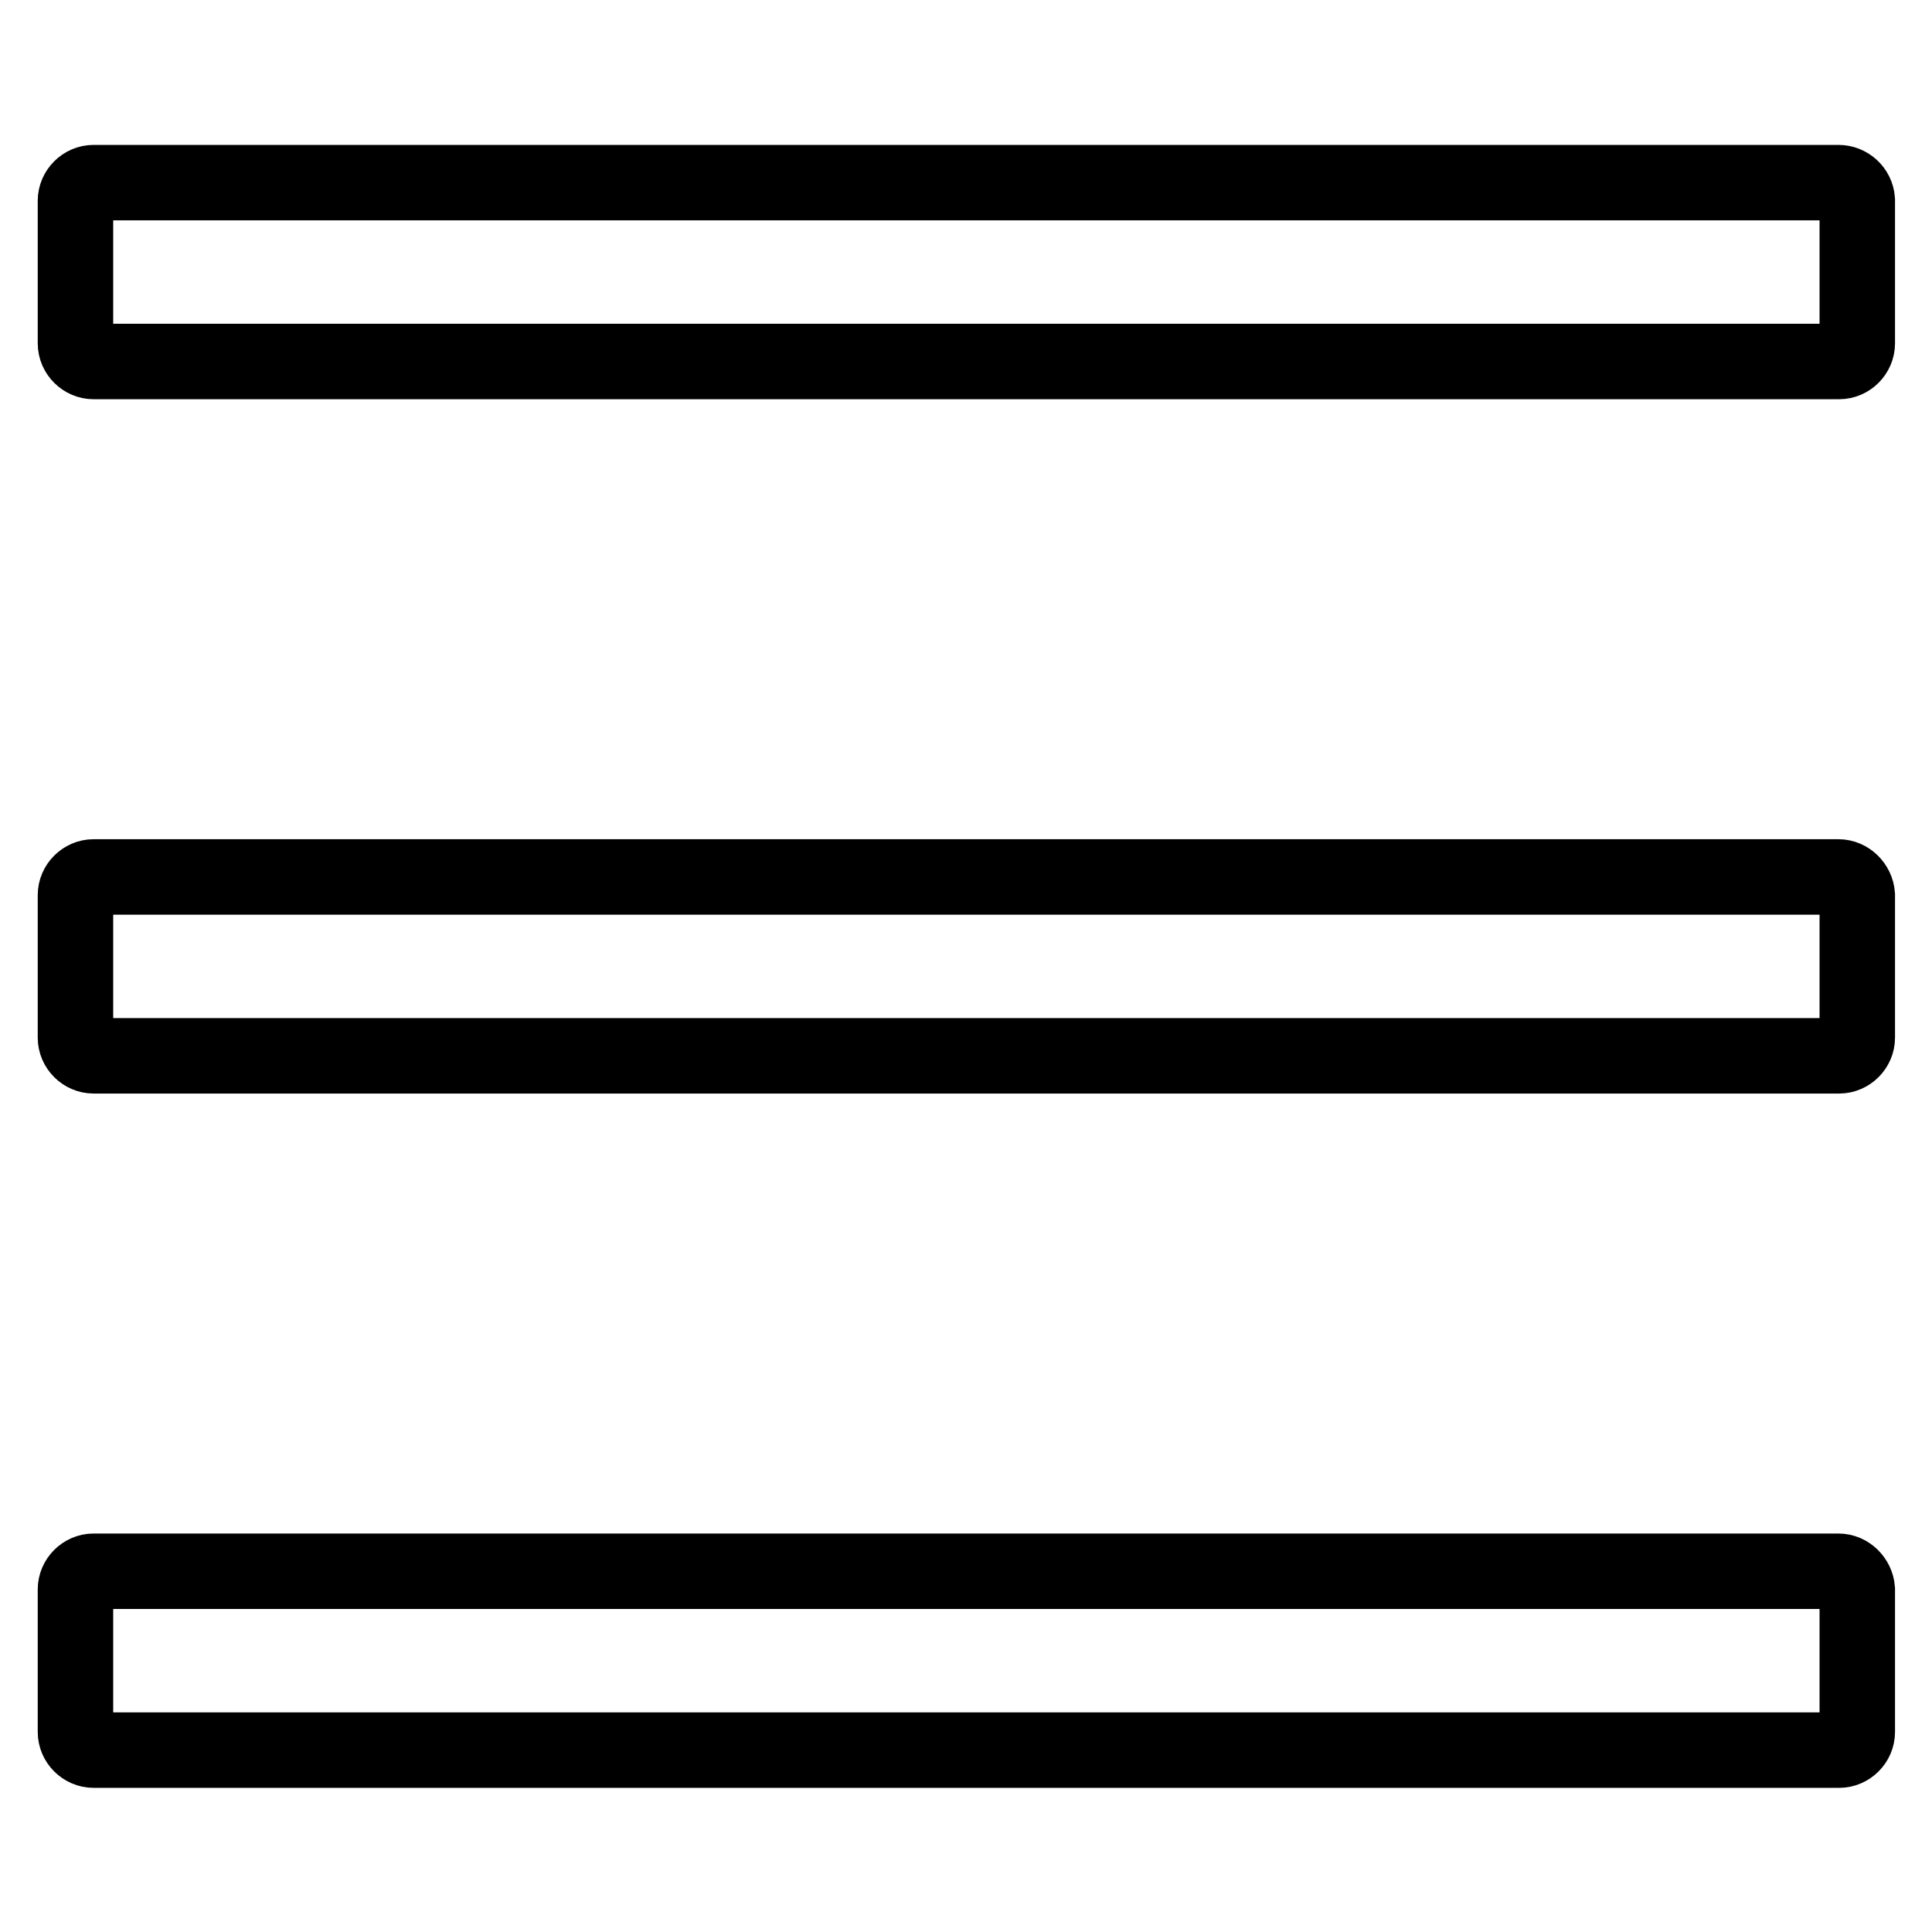
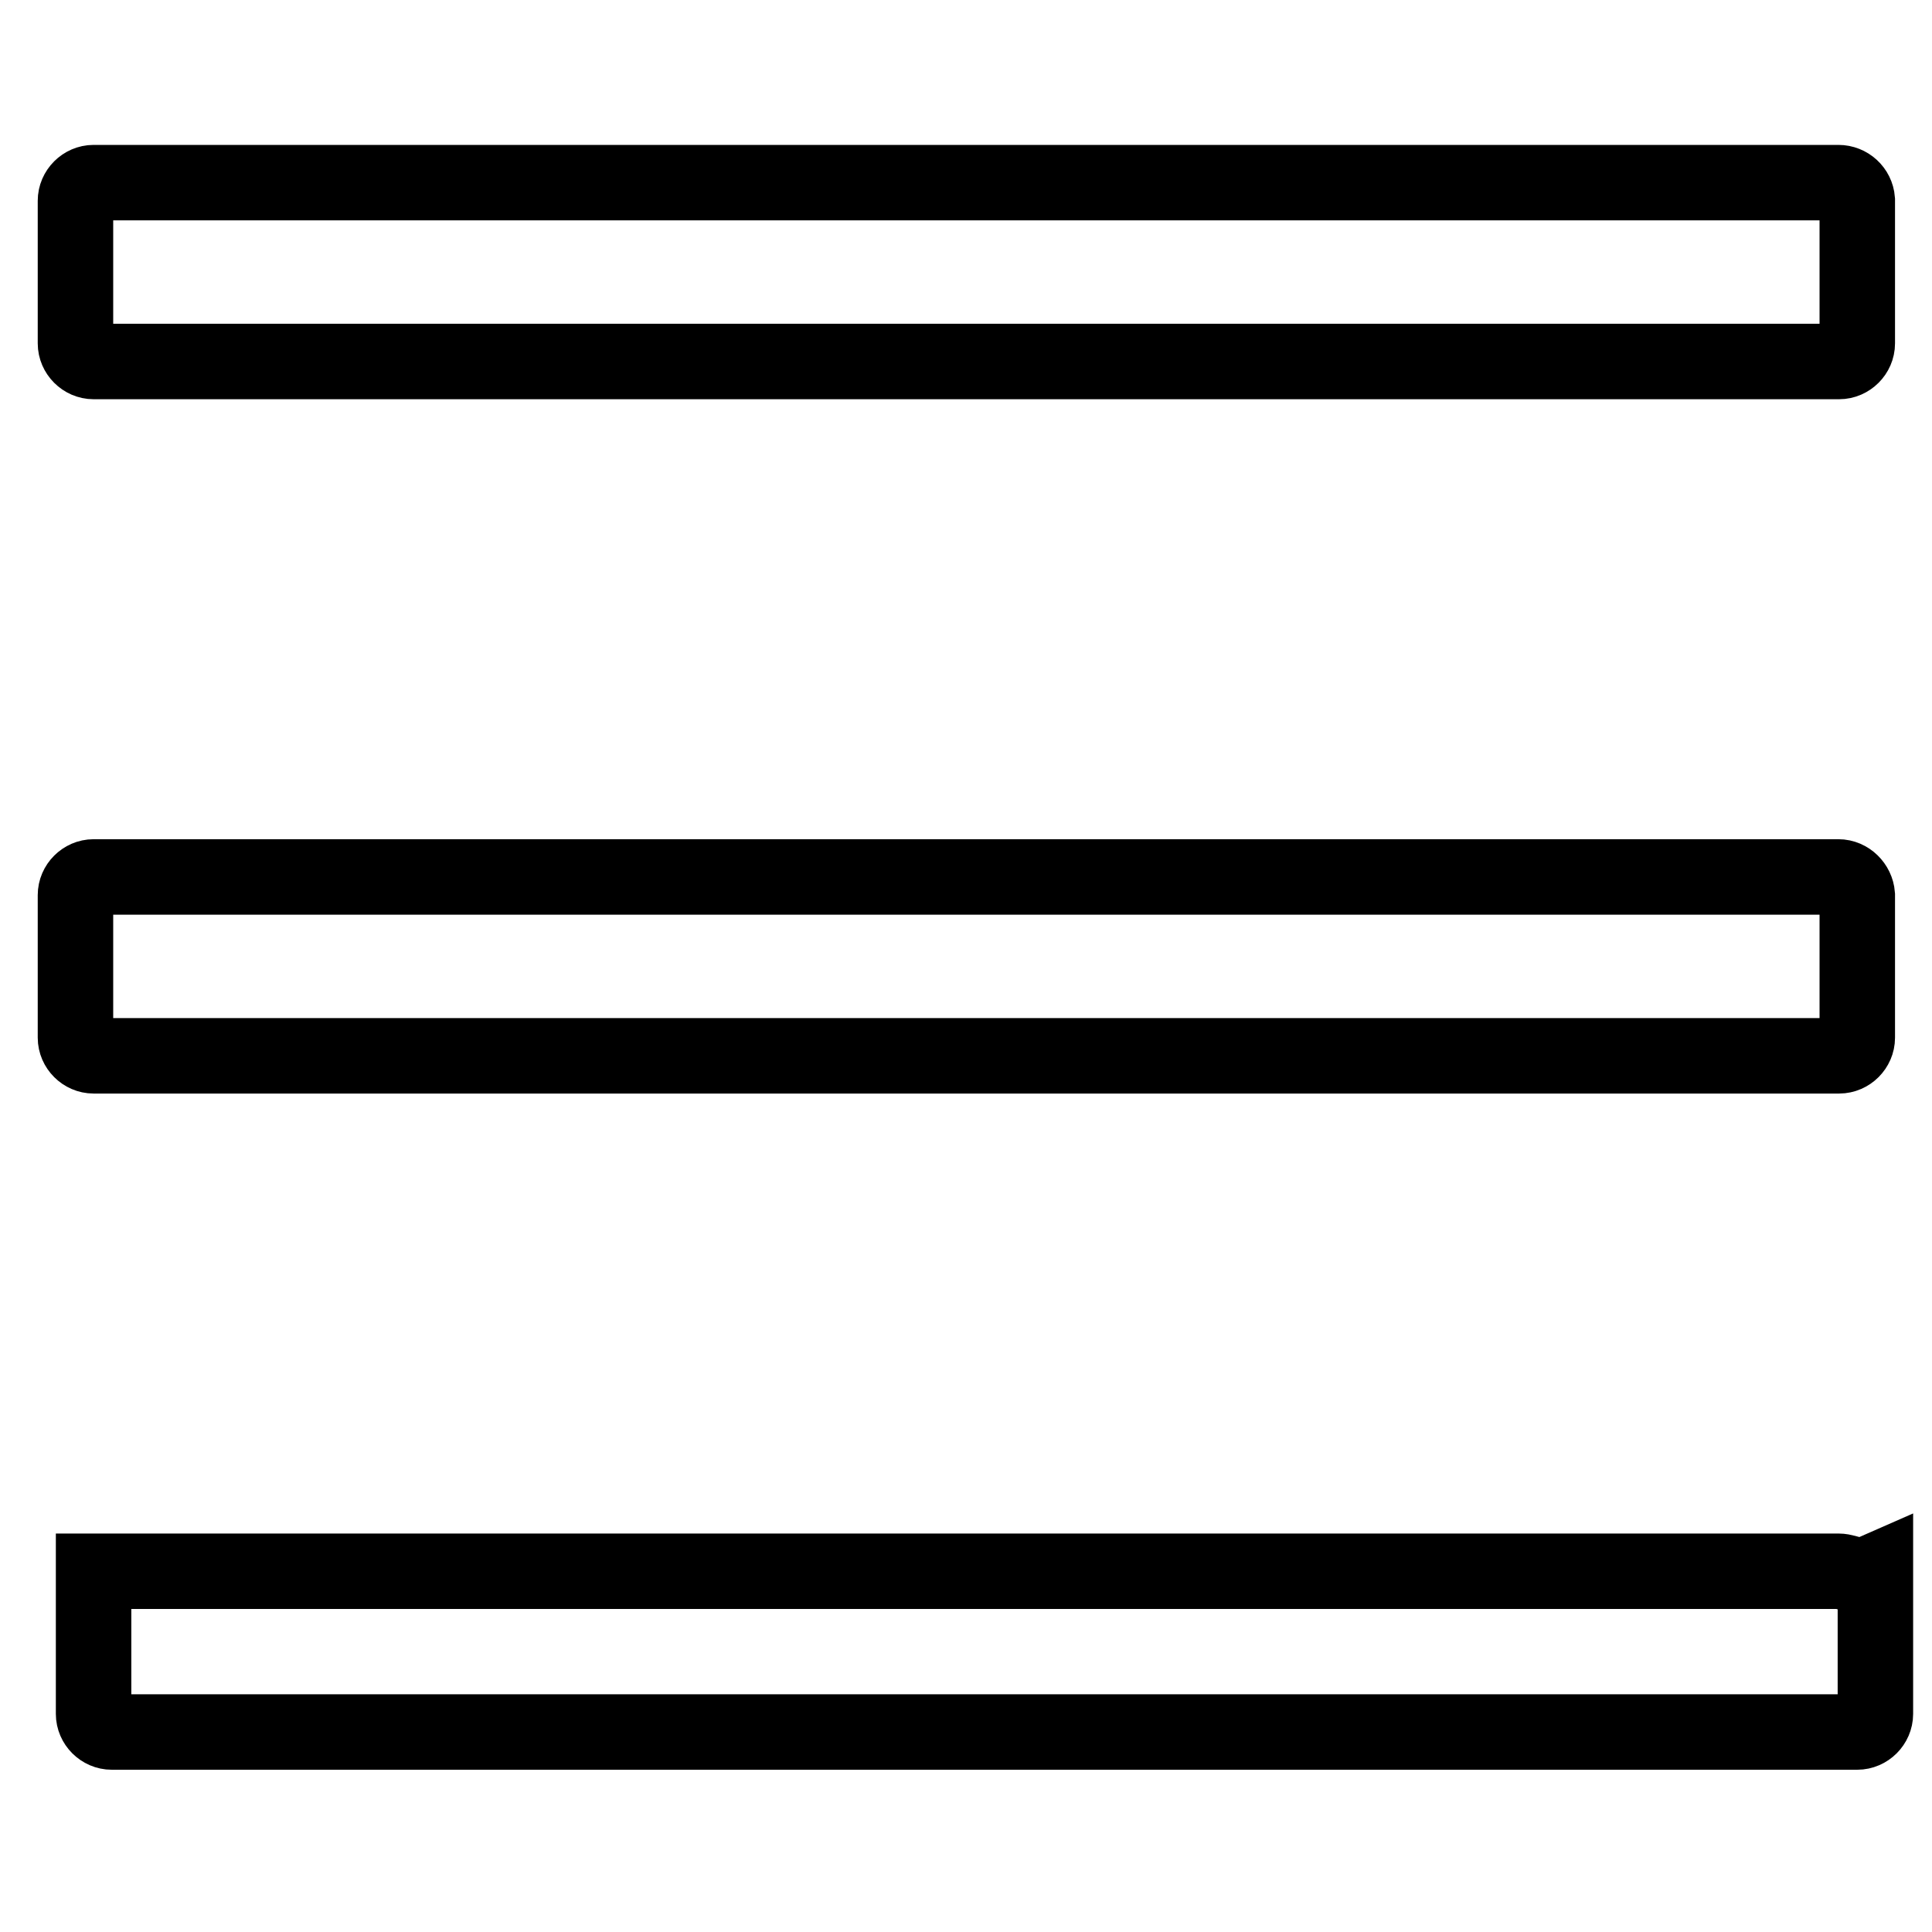
<svg xmlns="http://www.w3.org/2000/svg" version="1.1" x="0px" y="0px" viewBox="0 0 256 256" enable-background="new 0 0 256 256" xml:space="preserve">
  <g>
-     <path stroke-width="10" fill-opacity="0" stroke="#000000" d="M243.6,24.2H12.4c-1.3,0-2.4,1.1-2.4,2.4v18.9c0,1.3,1.1,2.4,2.4,2.4h231.3c1.3,0,2.4-1.1,2.4-2.4V26.5 C246,25.2,244.9,24.2,243.6,24.2z M243.6,208.2H12.4c-1.3,0-2.4,1.1-2.4,2.4v18.9c0,1.3,1.1,2.4,2.4,2.4h231.3 c1.3,0,2.4-1.1,2.4-2.4v-18.9C246,209.3,244.9,208.2,243.6,208.2z M243.6,116.2H12.4c-1.3,0-2.4,1.1-2.4,2.4v18.9 c0,1.3,1.1,2.4,2.4,2.4h231.3c1.3,0,2.4-1.1,2.4-2.4v-18.9C246,117.3,244.9,116.2,243.6,116.2z" />
+     <path stroke-width="10" fill-opacity="0" stroke="#000000" d="M243.6,24.2H12.4c-1.3,0-2.4,1.1-2.4,2.4v18.9c0,1.3,1.1,2.4,2.4,2.4h231.3c1.3,0,2.4-1.1,2.4-2.4V26.5 C246,25.2,244.9,24.2,243.6,24.2z M243.6,208.2H12.4v18.9c0,1.3,1.1,2.4,2.4,2.4h231.3 c1.3,0,2.4-1.1,2.4-2.4v-18.9C246,209.3,244.9,208.2,243.6,208.2z M243.6,116.2H12.4c-1.3,0-2.4,1.1-2.4,2.4v18.9 c0,1.3,1.1,2.4,2.4,2.4h231.3c1.3,0,2.4-1.1,2.4-2.4v-18.9C246,117.3,244.9,116.2,243.6,116.2z" />
  </g>
</svg>